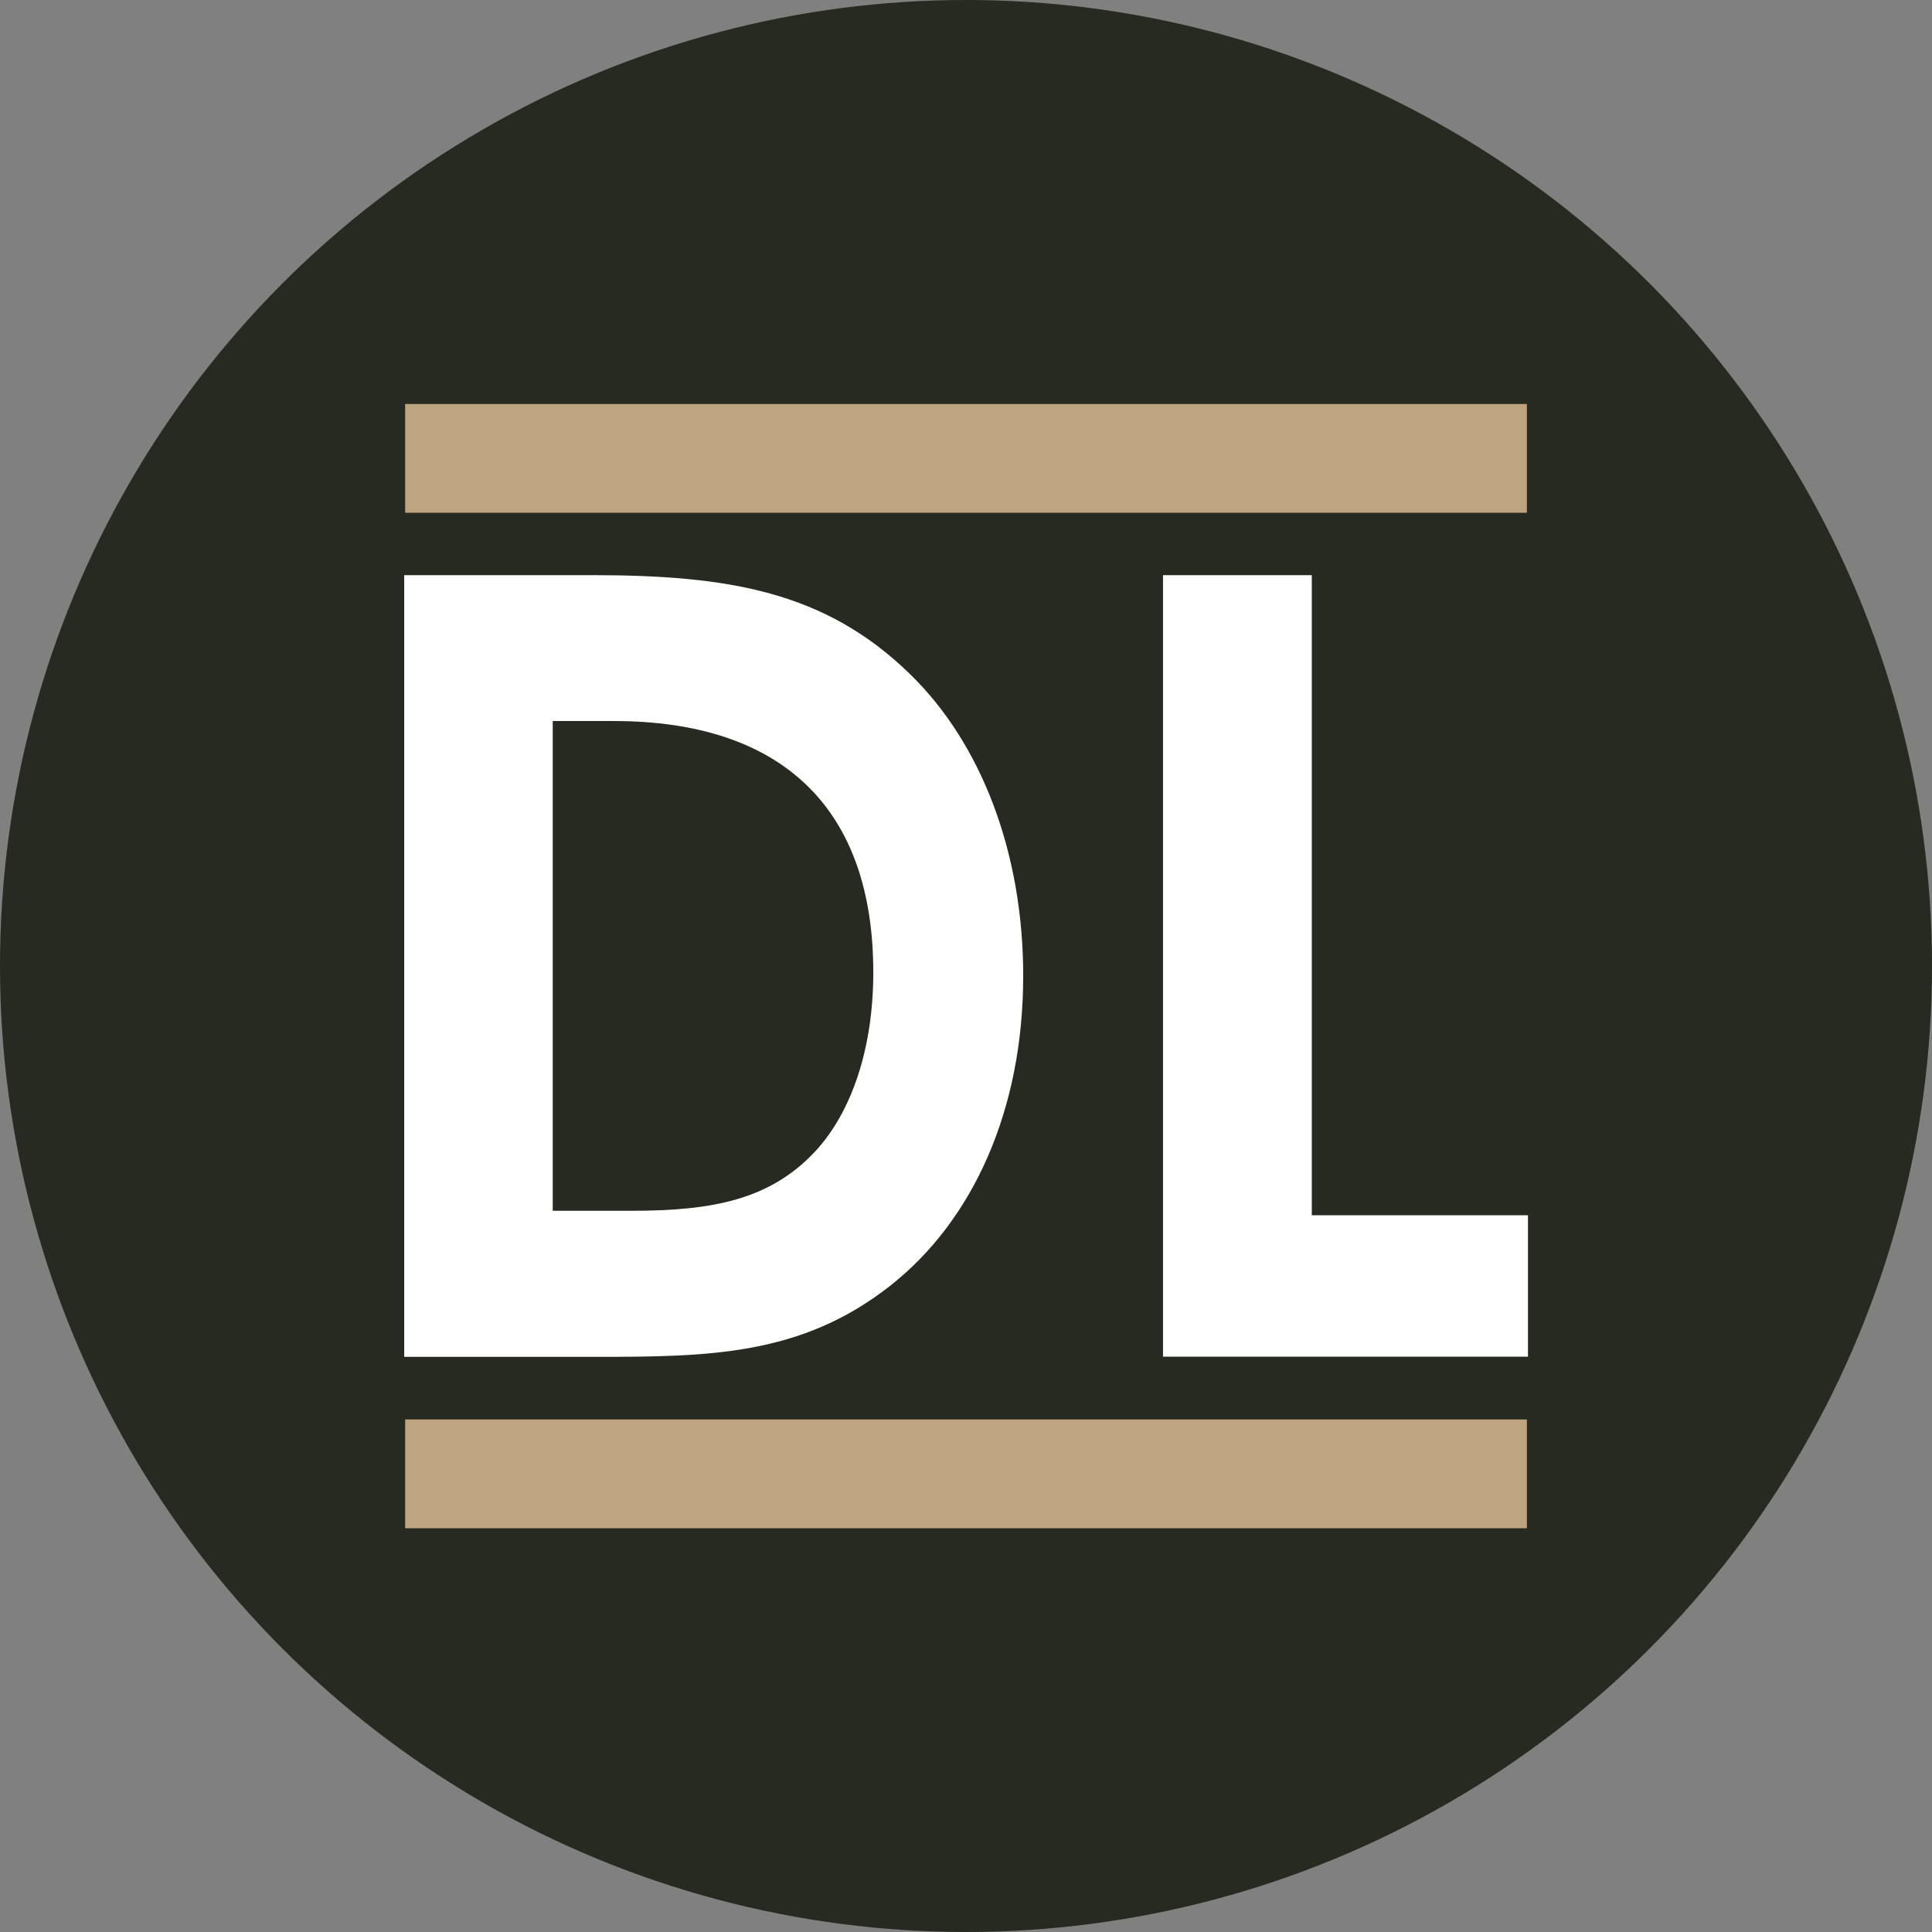
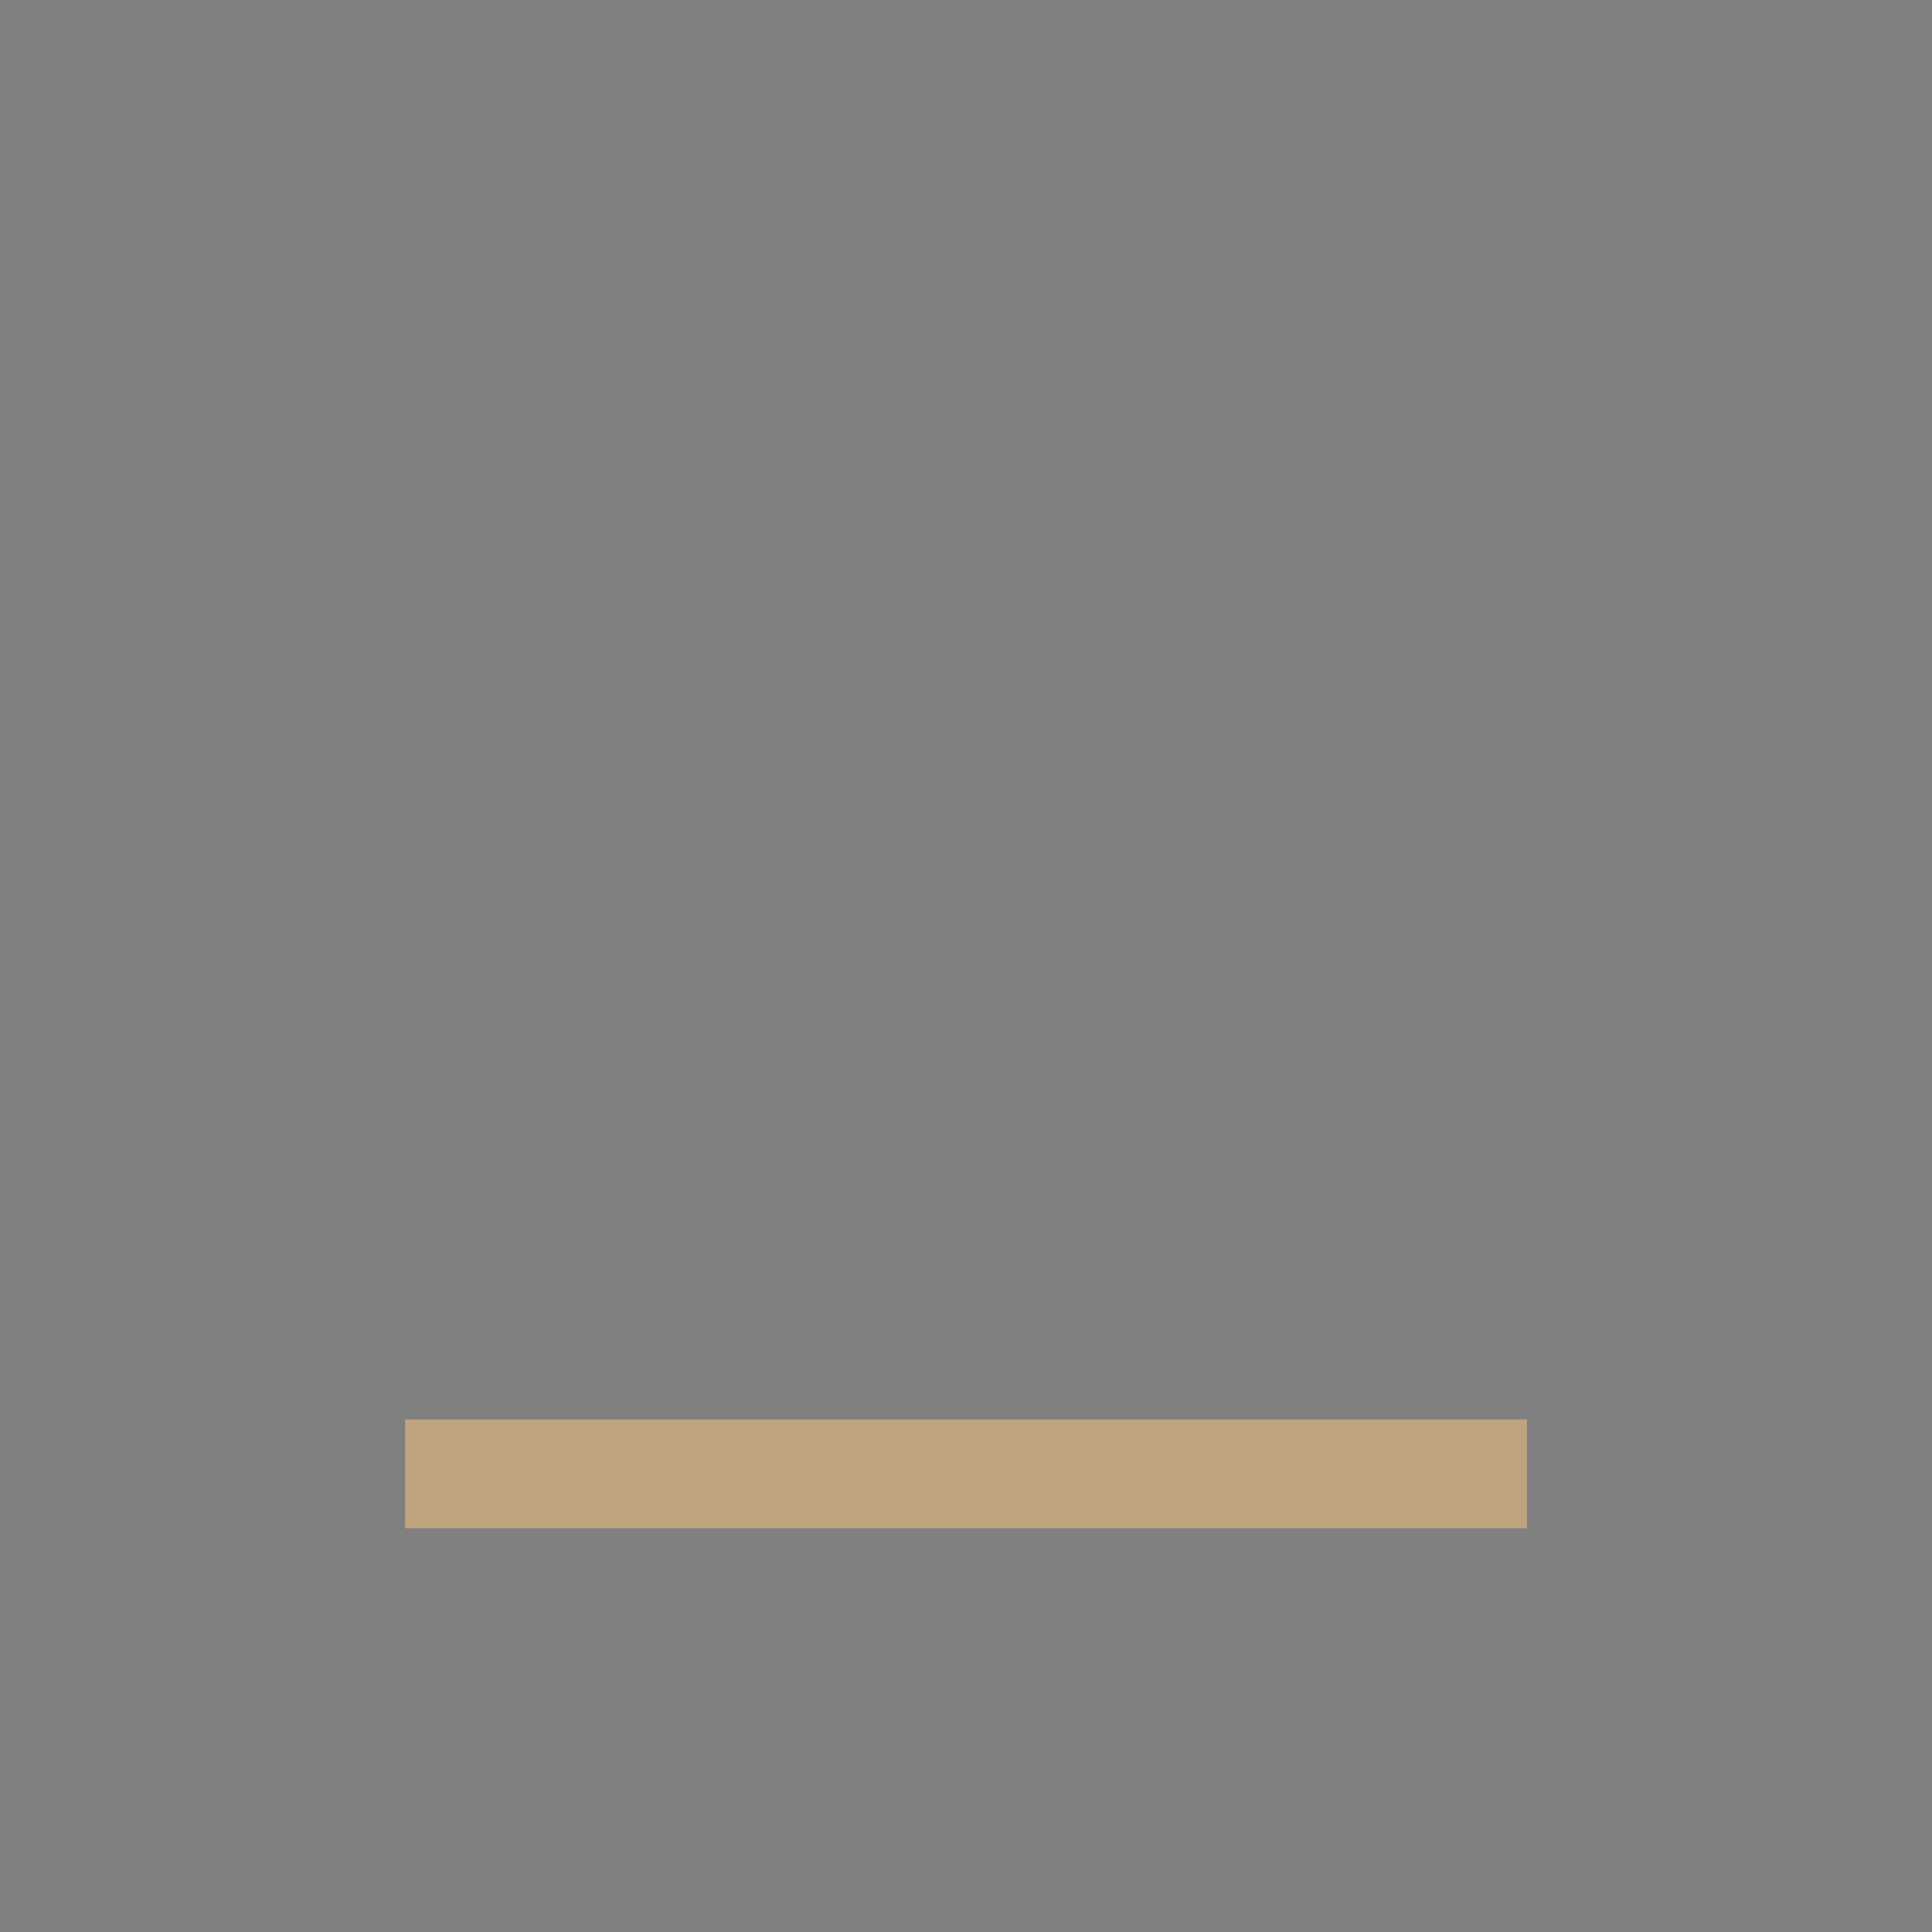
<svg xmlns="http://www.w3.org/2000/svg" id="Layer_2" data-name="Layer 2" viewBox="0 0 512 512">
  <rect x="0" y="0" width="512" height="512" fill="#808080" stroke="none" />
  <defs>
    <style>
      .cls-1 {
        fill: #bfa480;
      }

      .cls-2 {
        fill: #262a21;
      }

      .cls-3 {
        fill: #fff;
      }
    </style>
  </defs>
  <g id="Layer_2-2" data-name="Layer 2">
    <g id="Layer_1-2" data-name="Layer 1-2">
-       <circle class="cls-2" cx="256" cy="256" r="256" />
      <g>
        <g>
-           <path class="cls-3" d="M107.06,152.42h49.82c36.25,0,61.9,4.35,84.33,26.27,18.69,18.18,29.95,47,29.95,79.92,0,35.48-13.26,64.92-35.38,82.23-23.6,18.48-48.08,18.74-78.28,18.74h-50.38v-207.16h-.05ZM146.48,191.08v129.79h20.74c21.61,0,36.86-2.87,48.95-15.87,9.52-10.39,15.26-27.14,15.26-47.31,0-43.26-23.91-66.61-68.81-66.61h-16.13Z" />
-           <path class="cls-3" d="M308.22,152.42h39.42v169.63h57.29v37.48h-96.72s0-207.1,0-207.1Z" />
-         </g>
-         <rect class="cls-1" x="107.37" y="107.06" width="297.27" height="28.83" />
+           </g>
        <rect class="cls-1" x="107.37" y="376.17" width="297.27" height="28.83" />
      </g>
    </g>
  </g>
</svg>